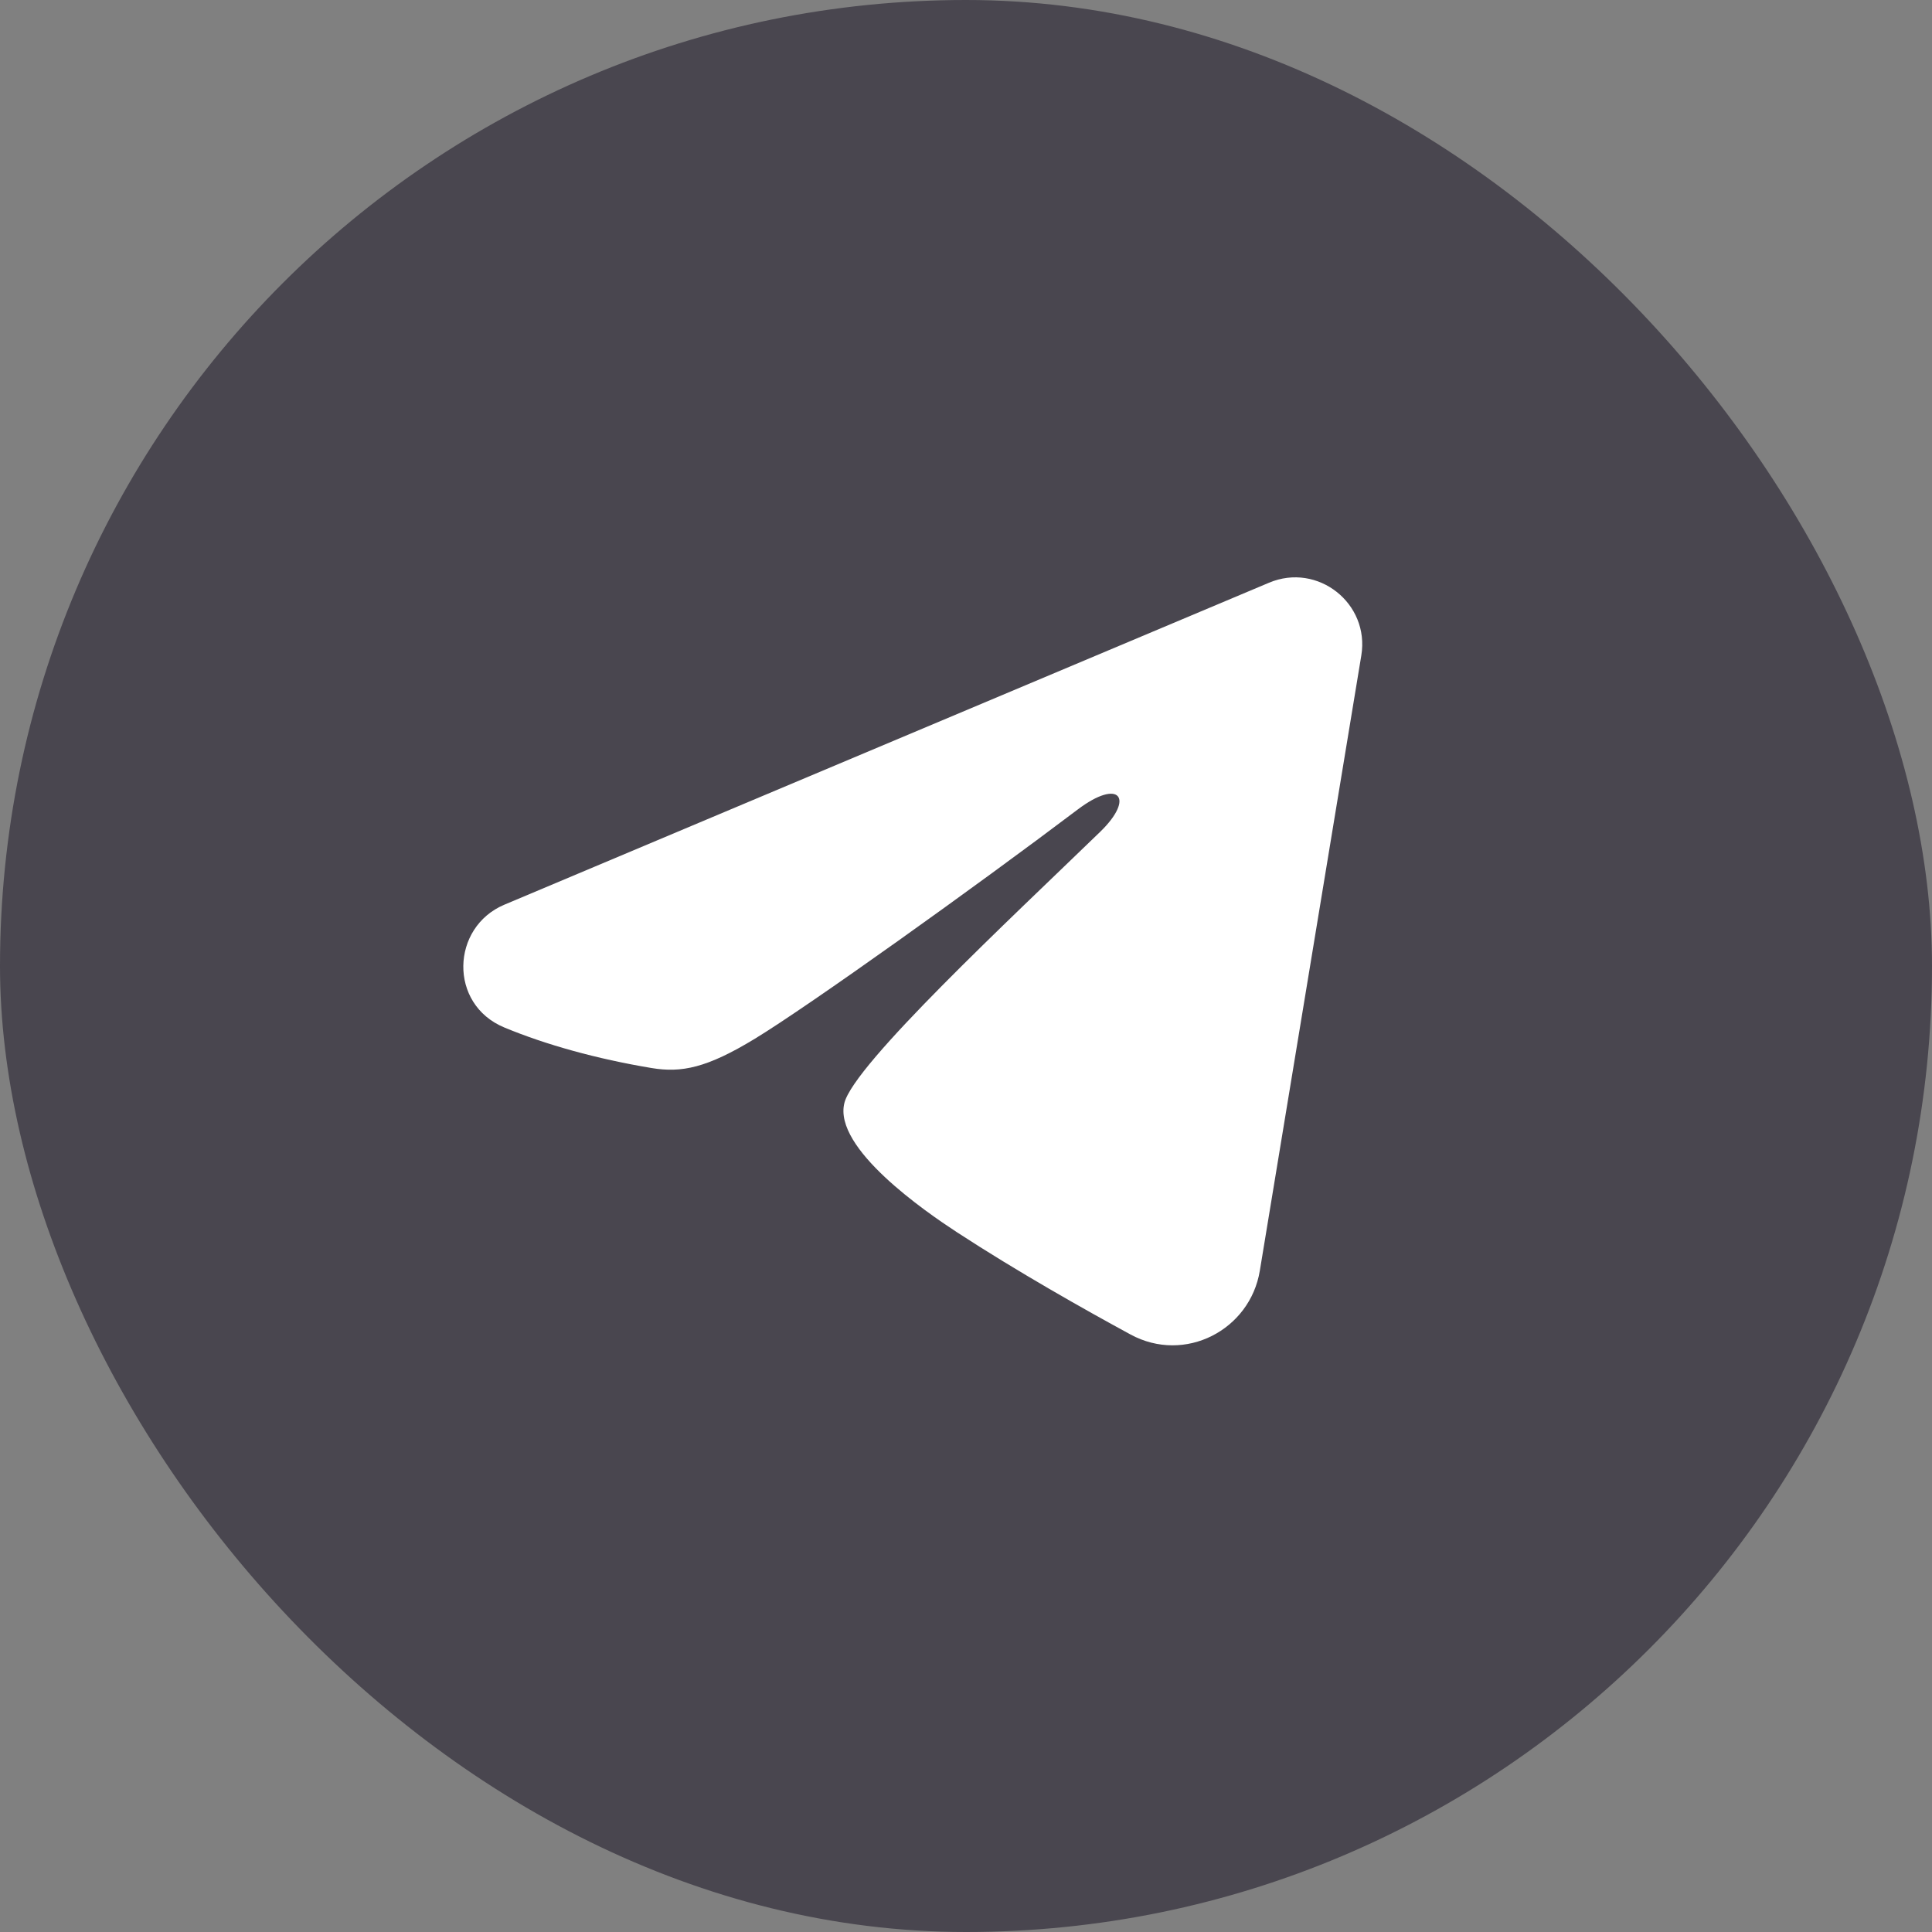
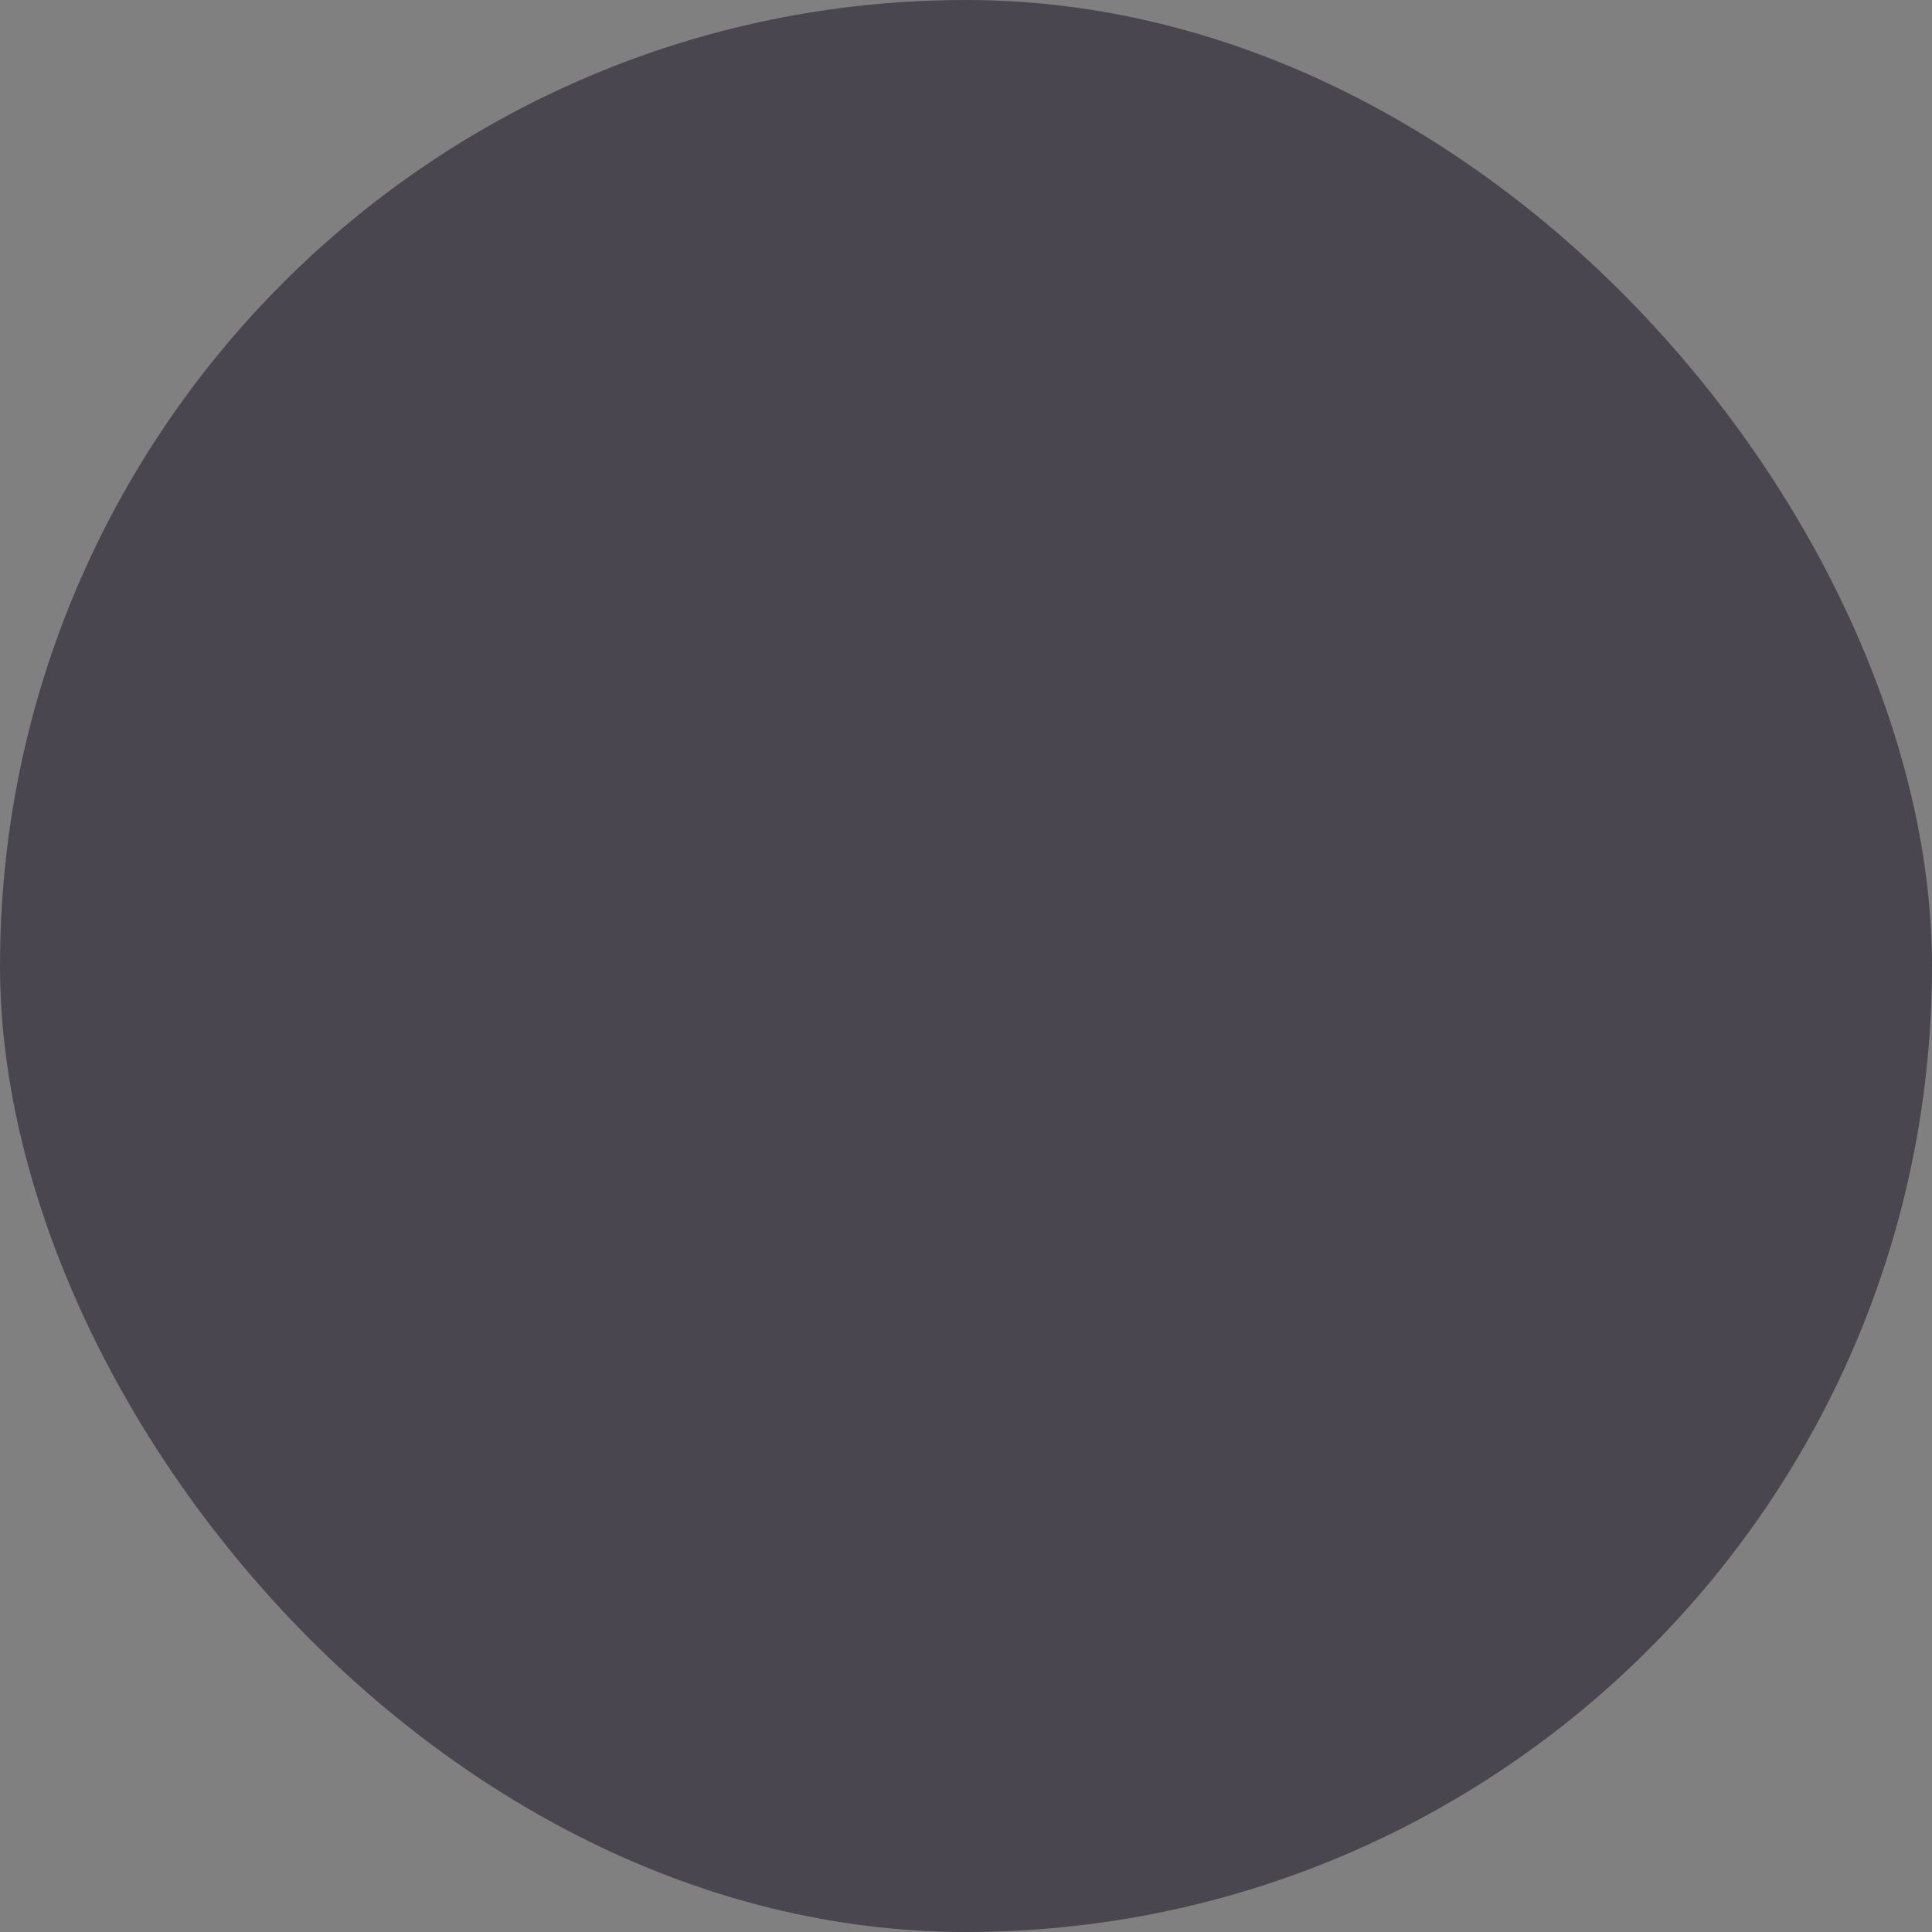
<svg xmlns="http://www.w3.org/2000/svg" width="36" height="36" viewBox="0 0 36 36" fill="none">
  <rect x="0" y="0" width="36" height="36" fill="#808080" stroke="none" />
  <rect width="36" height="36" rx="18" fill="#49464F" />
-   <path fill-rule="evenodd" clip-rule="evenodd" d="M23.647 10.858C24.554 10.476 25.526 11.243 25.366 12.214L23.475 23.678C23.293 24.783 22.079 25.417 21.065 24.866C20.216 24.405 18.957 23.696 17.822 22.955C17.256 22.584 15.521 21.397 15.734 20.552C15.916 19.829 18.833 17.115 20.5 15.5C21.154 14.866 20.856 14.499 20.083 15.083C18.165 16.532 15.086 18.734 14.068 19.354C13.169 19.901 12.7 19.994 12.14 19.901C11.119 19.731 10.171 19.467 9.398 19.146C8.353 18.713 8.404 17.277 9.397 16.858L23.647 10.858Z" fill="white" />
</svg>